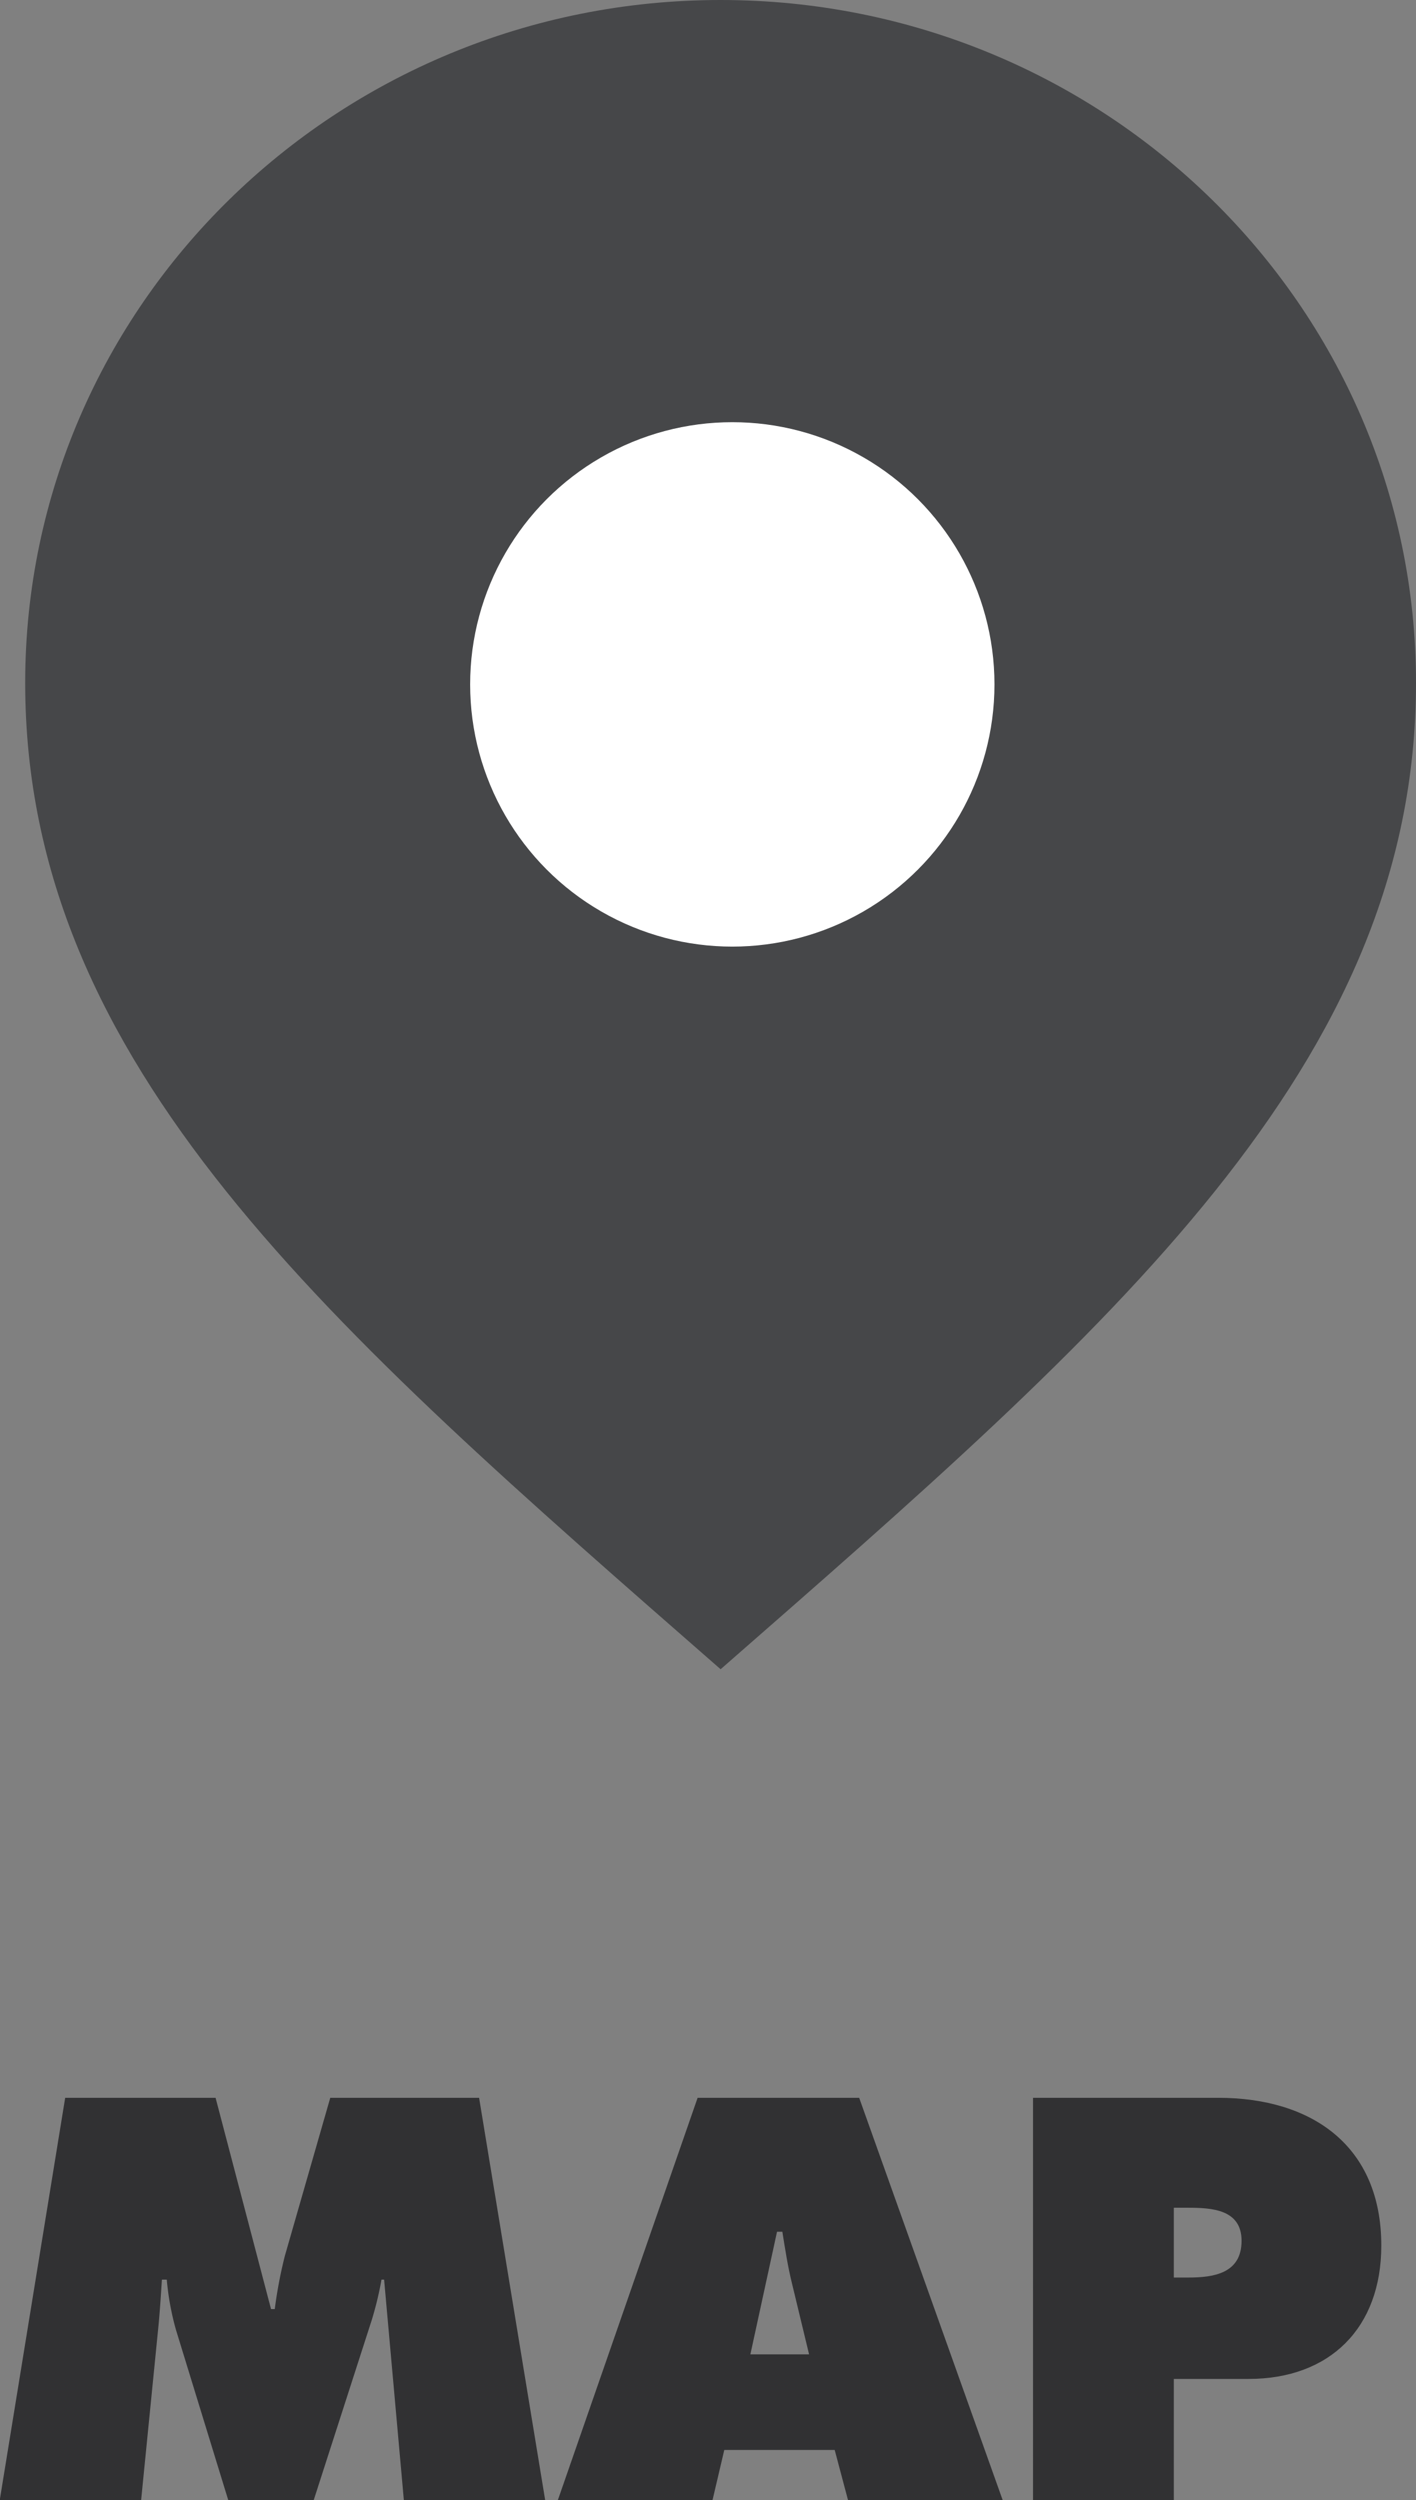
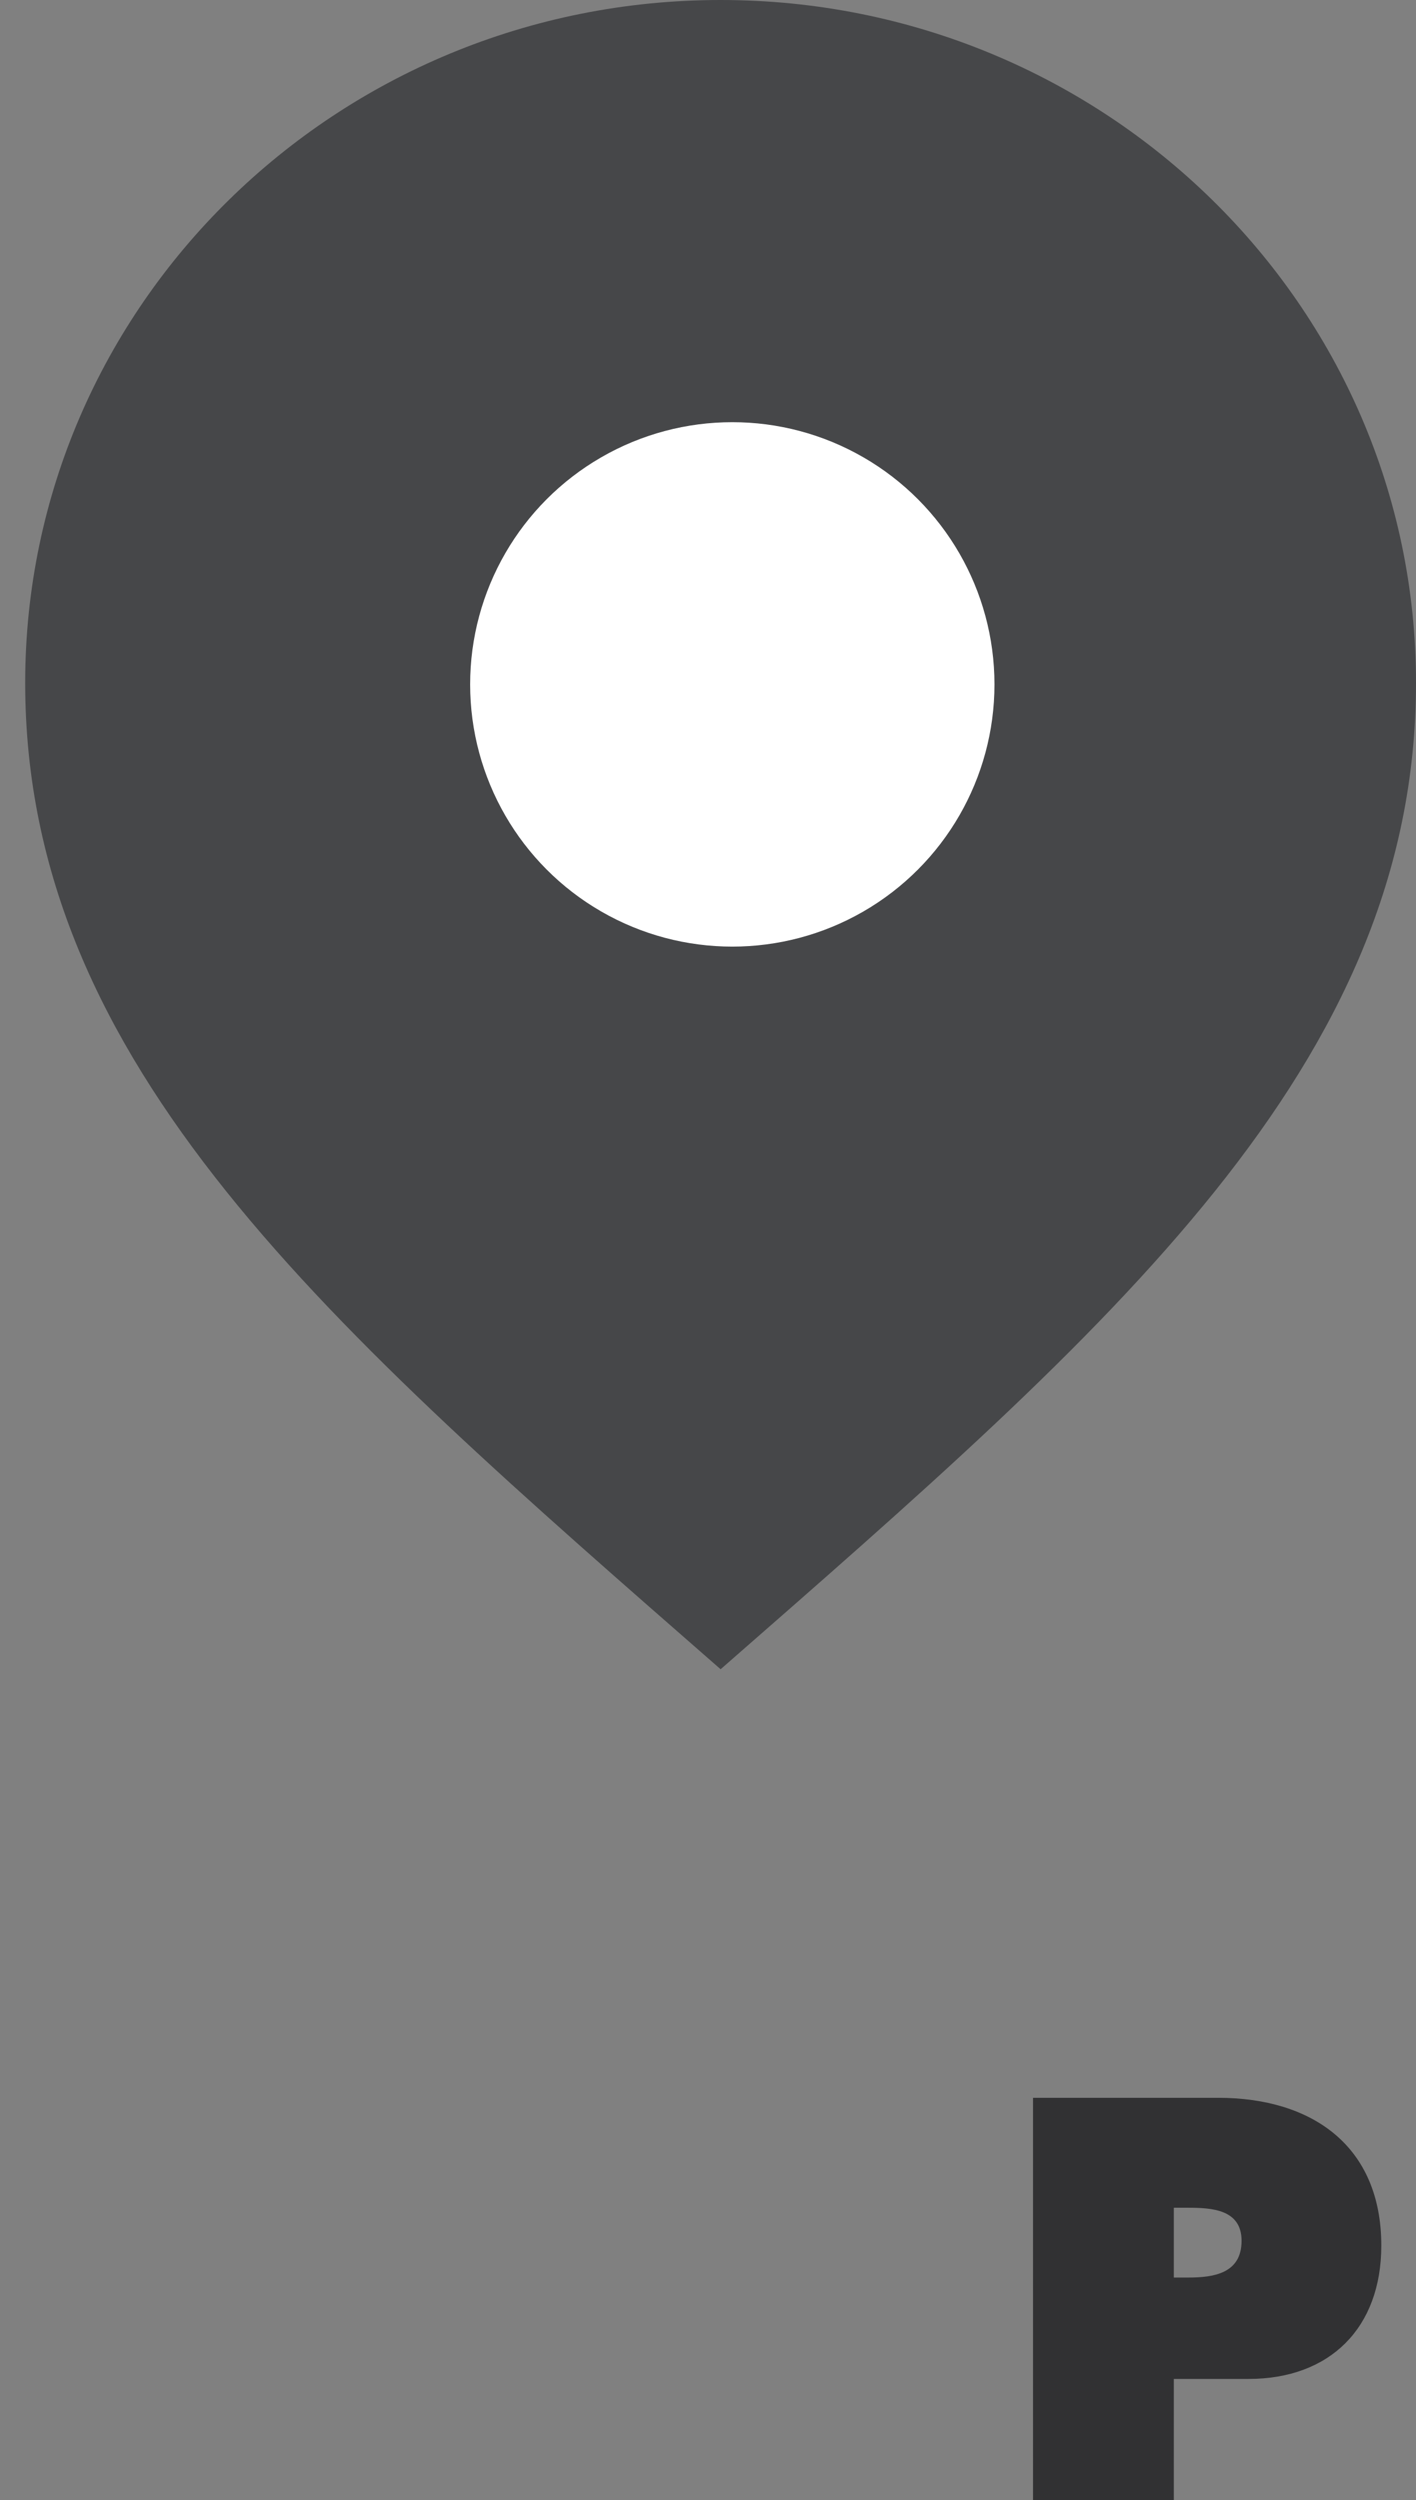
<svg xmlns="http://www.w3.org/2000/svg" width="61.671" height="108.866" viewBox="0 0 61.671 108.866">
  <rect x="0" y="0" width="61.671" height="108.866" fill="#808080" stroke="none" />
  <g id="Group_2" data-name="Group 2" transform="translate(0)">
-     <path id="Path_9" data-name="Path 9" d="M118.4,582.507h6.55l2.415,9.2h.163a19.5,19.5,0,0,1,.441-2.323l1.976-6.877h6.482l2.878,17.518h-6.155l-.86-9.6h-.114a14.916,14.916,0,0,1-.418,1.74l-2.532,7.855H125.5l-2.276-7.411a11.937,11.937,0,0,1-.4-2.184h-.211c-.046.7-.091,1.417-.16,2.111l-.745,7.484h-6.157Z" transform="translate(-115.561 -491.159)" fill="#313133" />
-     <path id="Path_10" data-name="Path 10" d="M137.178,600.026h-6.736l6.087-17.518h7.037l6.25,17.518h-6.736l-.581-2.185h-4.808Zm4.206-6.346-.744-3.087c-.186-.745-.3-1.51-.42-2.253h-.232l-1.161,5.34Z" transform="translate(-106.146 -491.159)" fill="#313133" />
    <path id="Path_11" data-name="Path 11" d="M143.118,582.507h8.062c4.088,0,7.107,2.091,7.107,6.436,0,3.576-2.23,5.806-5.783,5.806H149.25v5.277h-6.132Zm6.132,7.827h.629c1.115,0,2.322-.183,2.322-1.6,0-1.371-1.3-1.44-2.345-1.44h-.606Z" transform="translate(-98.127 -491.159)" fill="#313133" />
    <path id="Path_12" data-name="Path 12" d="M146.521,526.557c-16.719,0-30.288,13.3-30.288,29.736,0,16.673,13.261,28.061,30.288,42.951,17.025-14.89,30.286-26.3,30.286-42.951C176.807,539.86,163.238,526.557,146.521,526.557Z" transform="translate(-115.136 -526.557)" fill="#464749" />
    <ellipse id="Ellipse_1" data-name="Ellipse 1" cx="11.418" cy="11.418" rx="11.418" ry="11.418" transform="translate(20.476 18.384)" fill="#fff" />
  </g>
</svg>